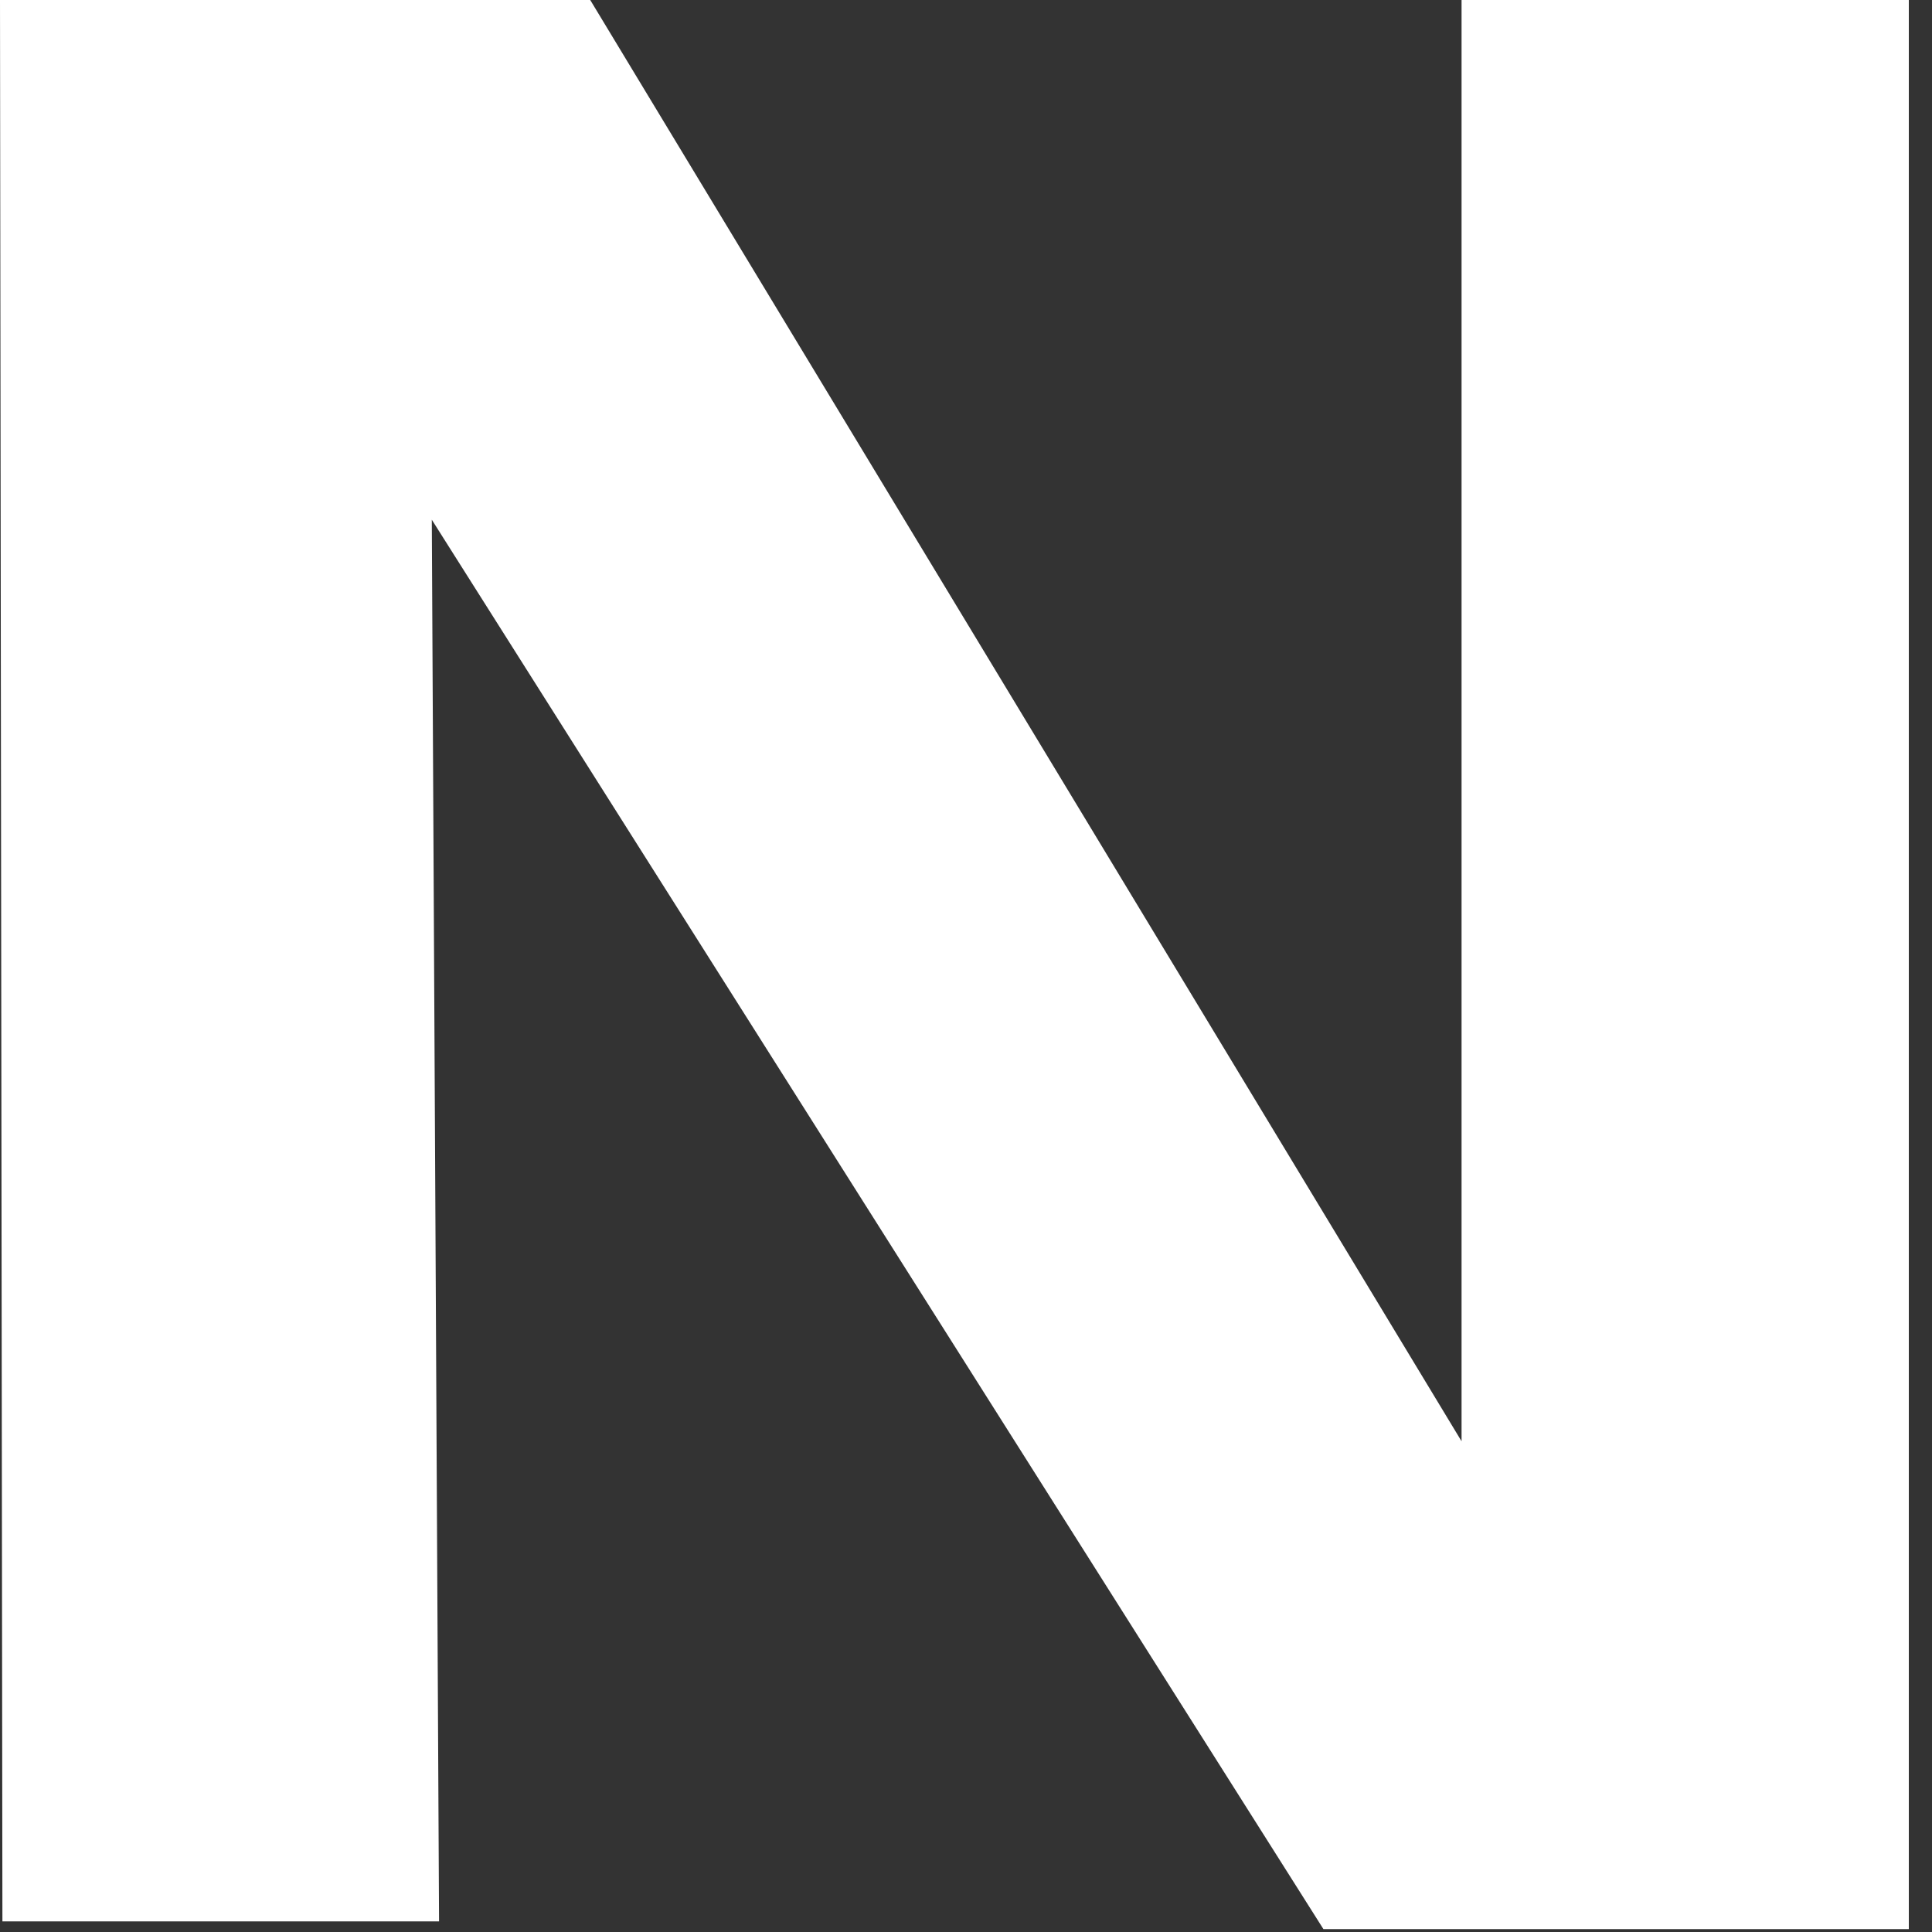
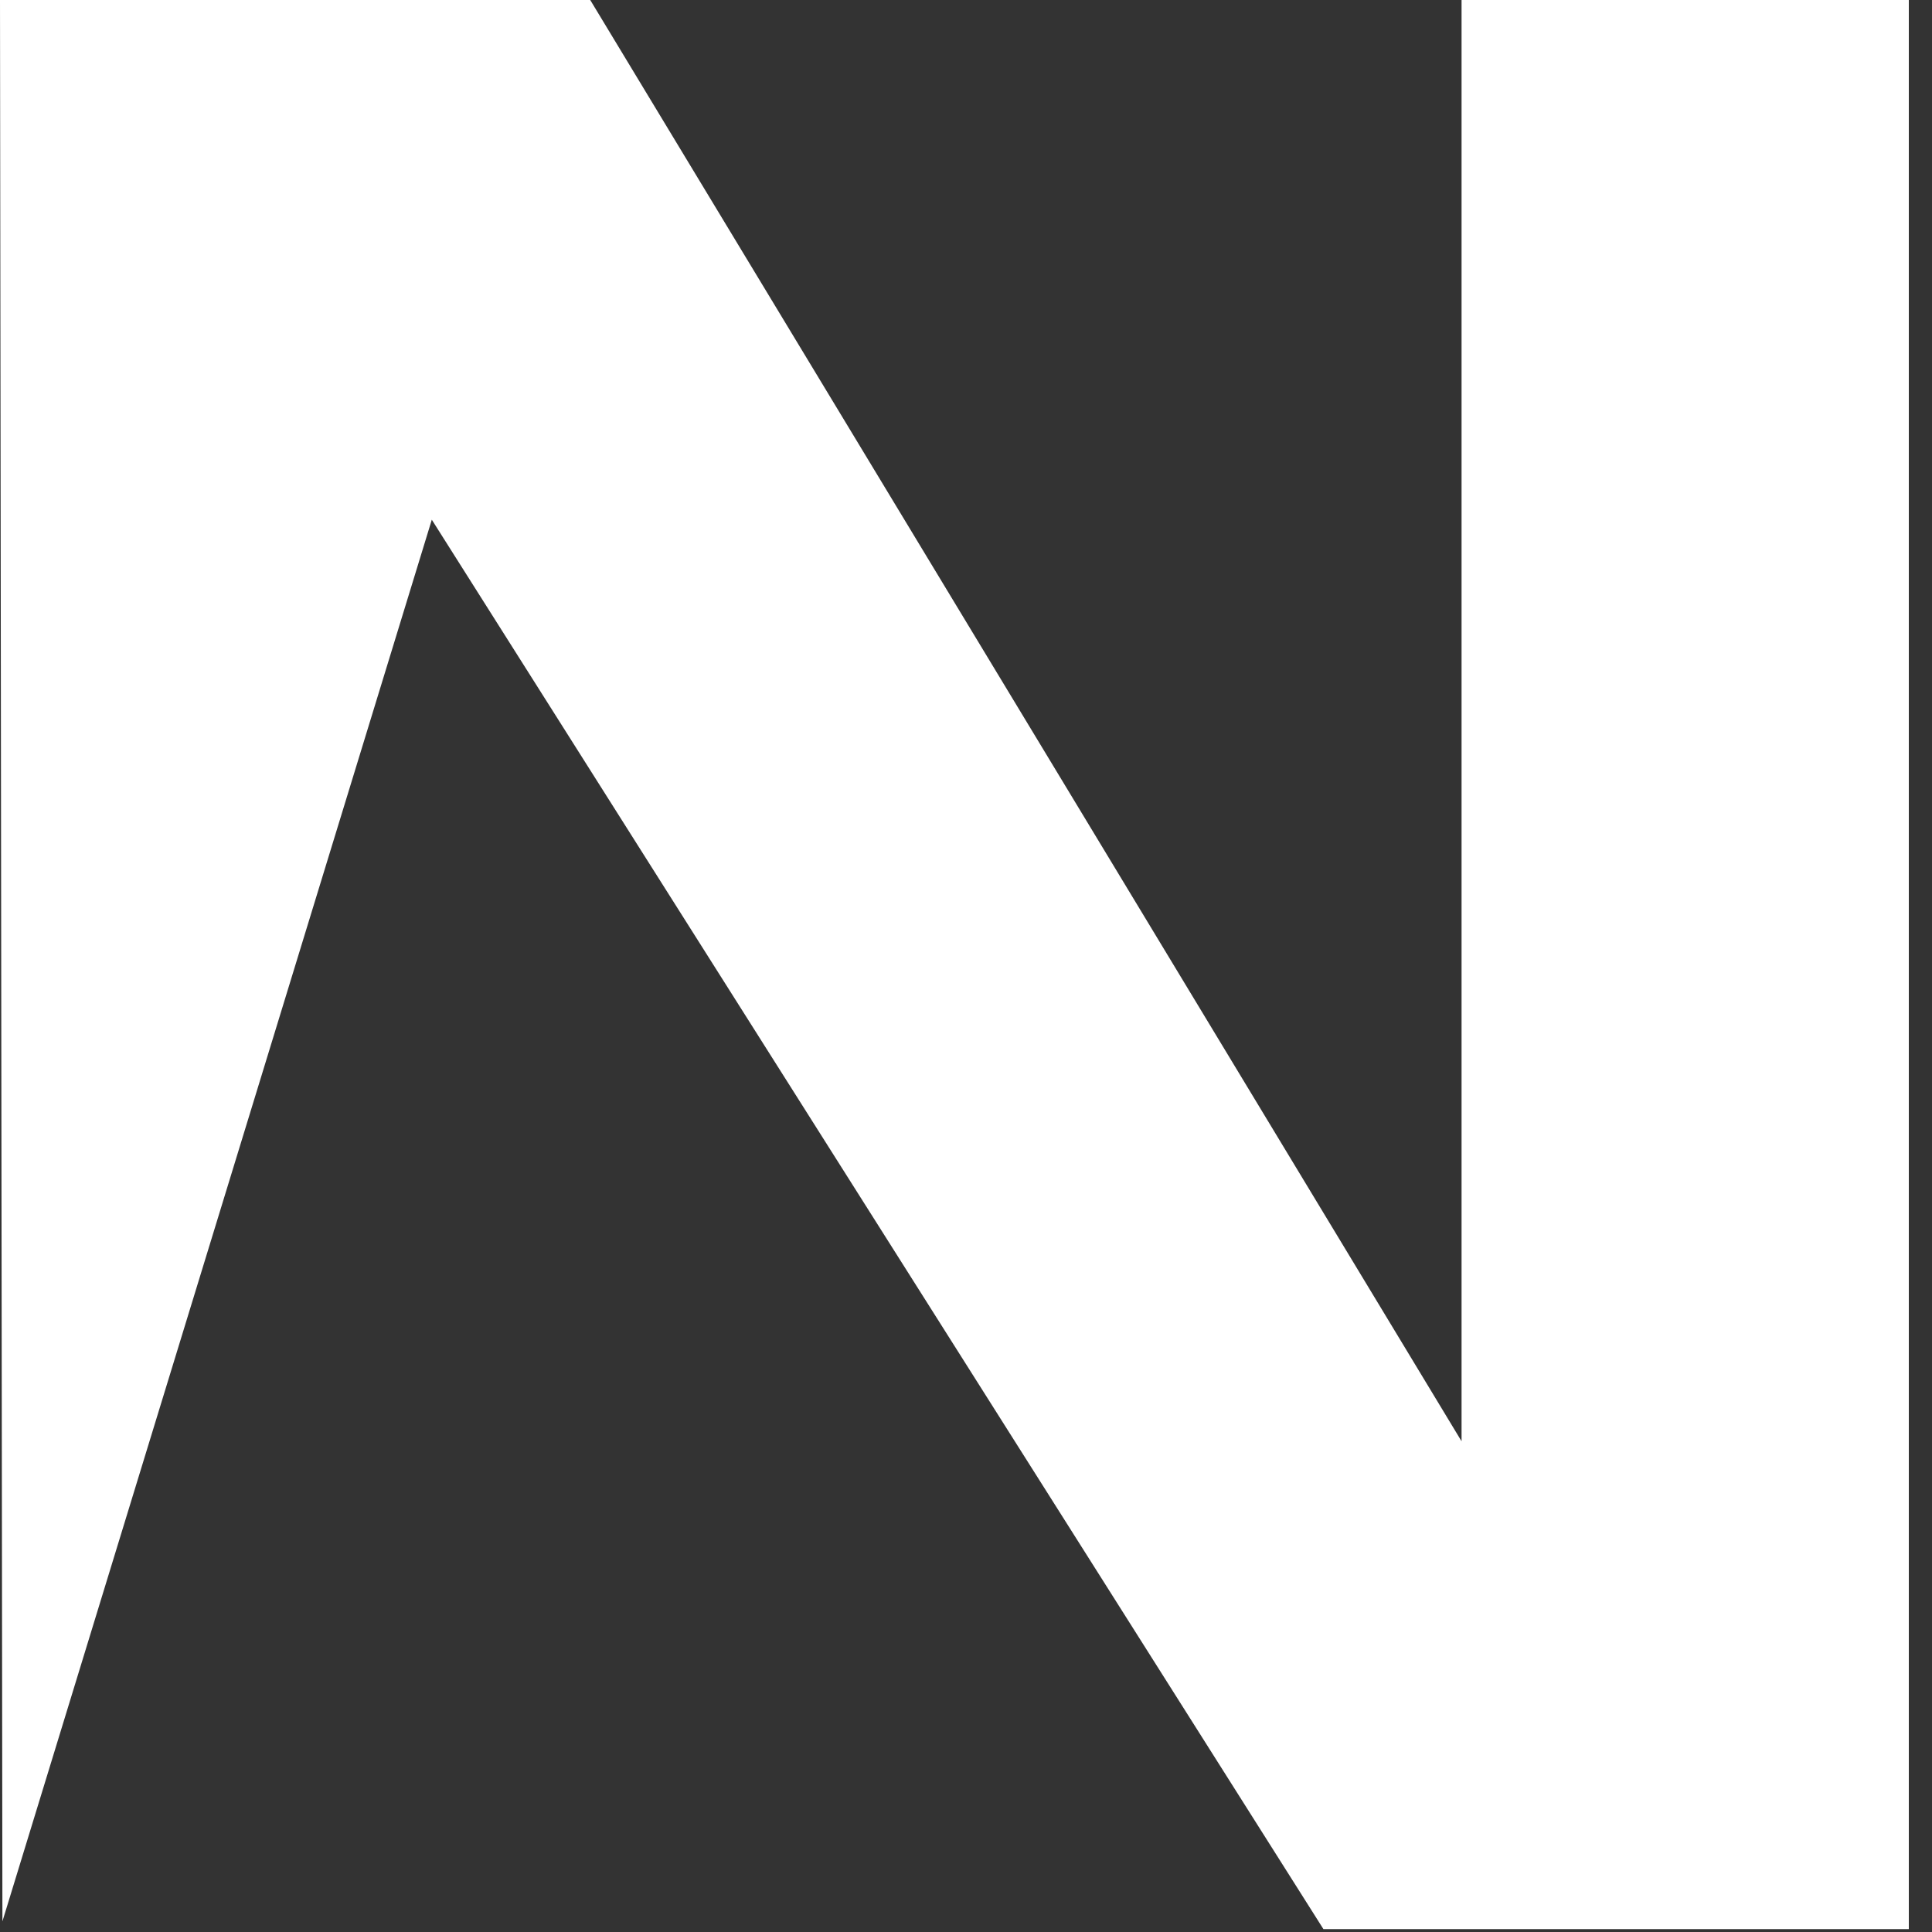
<svg xmlns="http://www.w3.org/2000/svg" fill="none" height="100%" overflow="visible" preserveAspectRatio="none" style="display: block;" viewBox="0 0 4 4" width="100%">
  <rect x="0" y="0" width="4" height="4" fill="#333333" stroke="none" />
-   <path d="M3.026 0V2.984L1.222 0H0L0.005 3.978H0.909L0.894 1.076L2.74 3.994H3.952V0H3.026Z" fill="white" id="Vector" />
+   <path d="M3.026 0V2.984L1.222 0H0L0.005 3.978L0.894 1.076L2.74 3.994H3.952V0H3.026Z" fill="white" id="Vector" />
</svg>